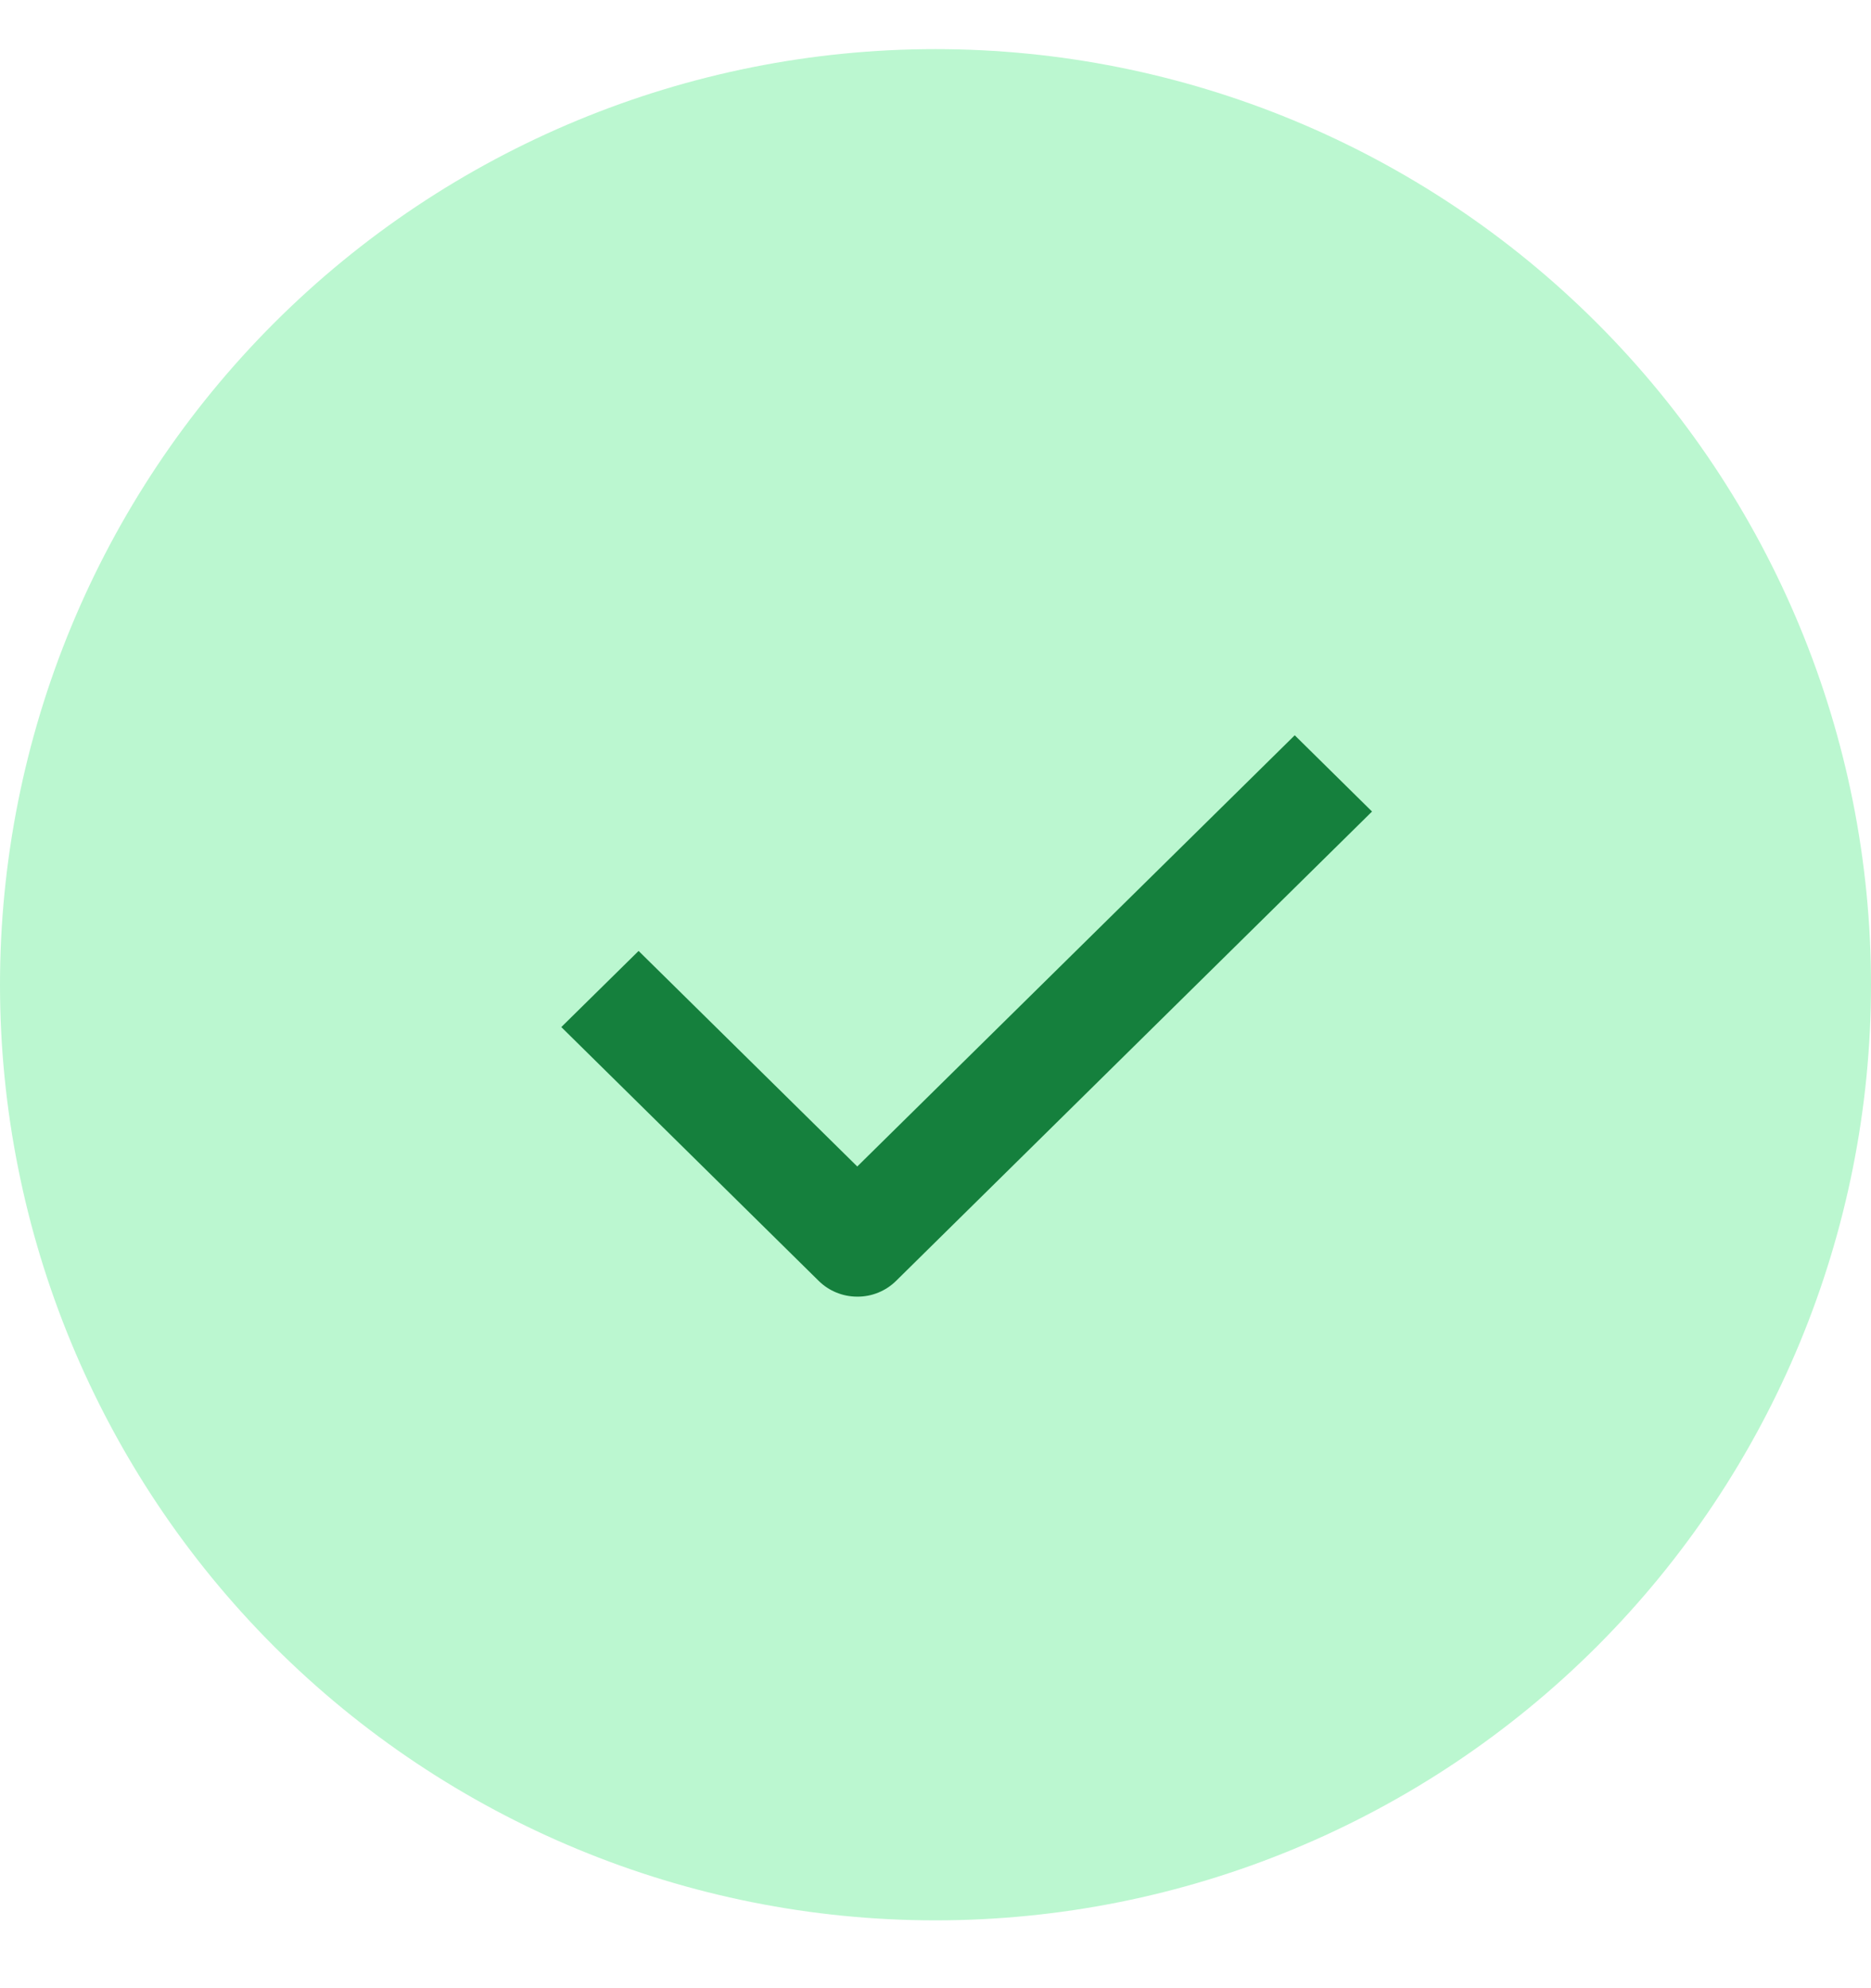
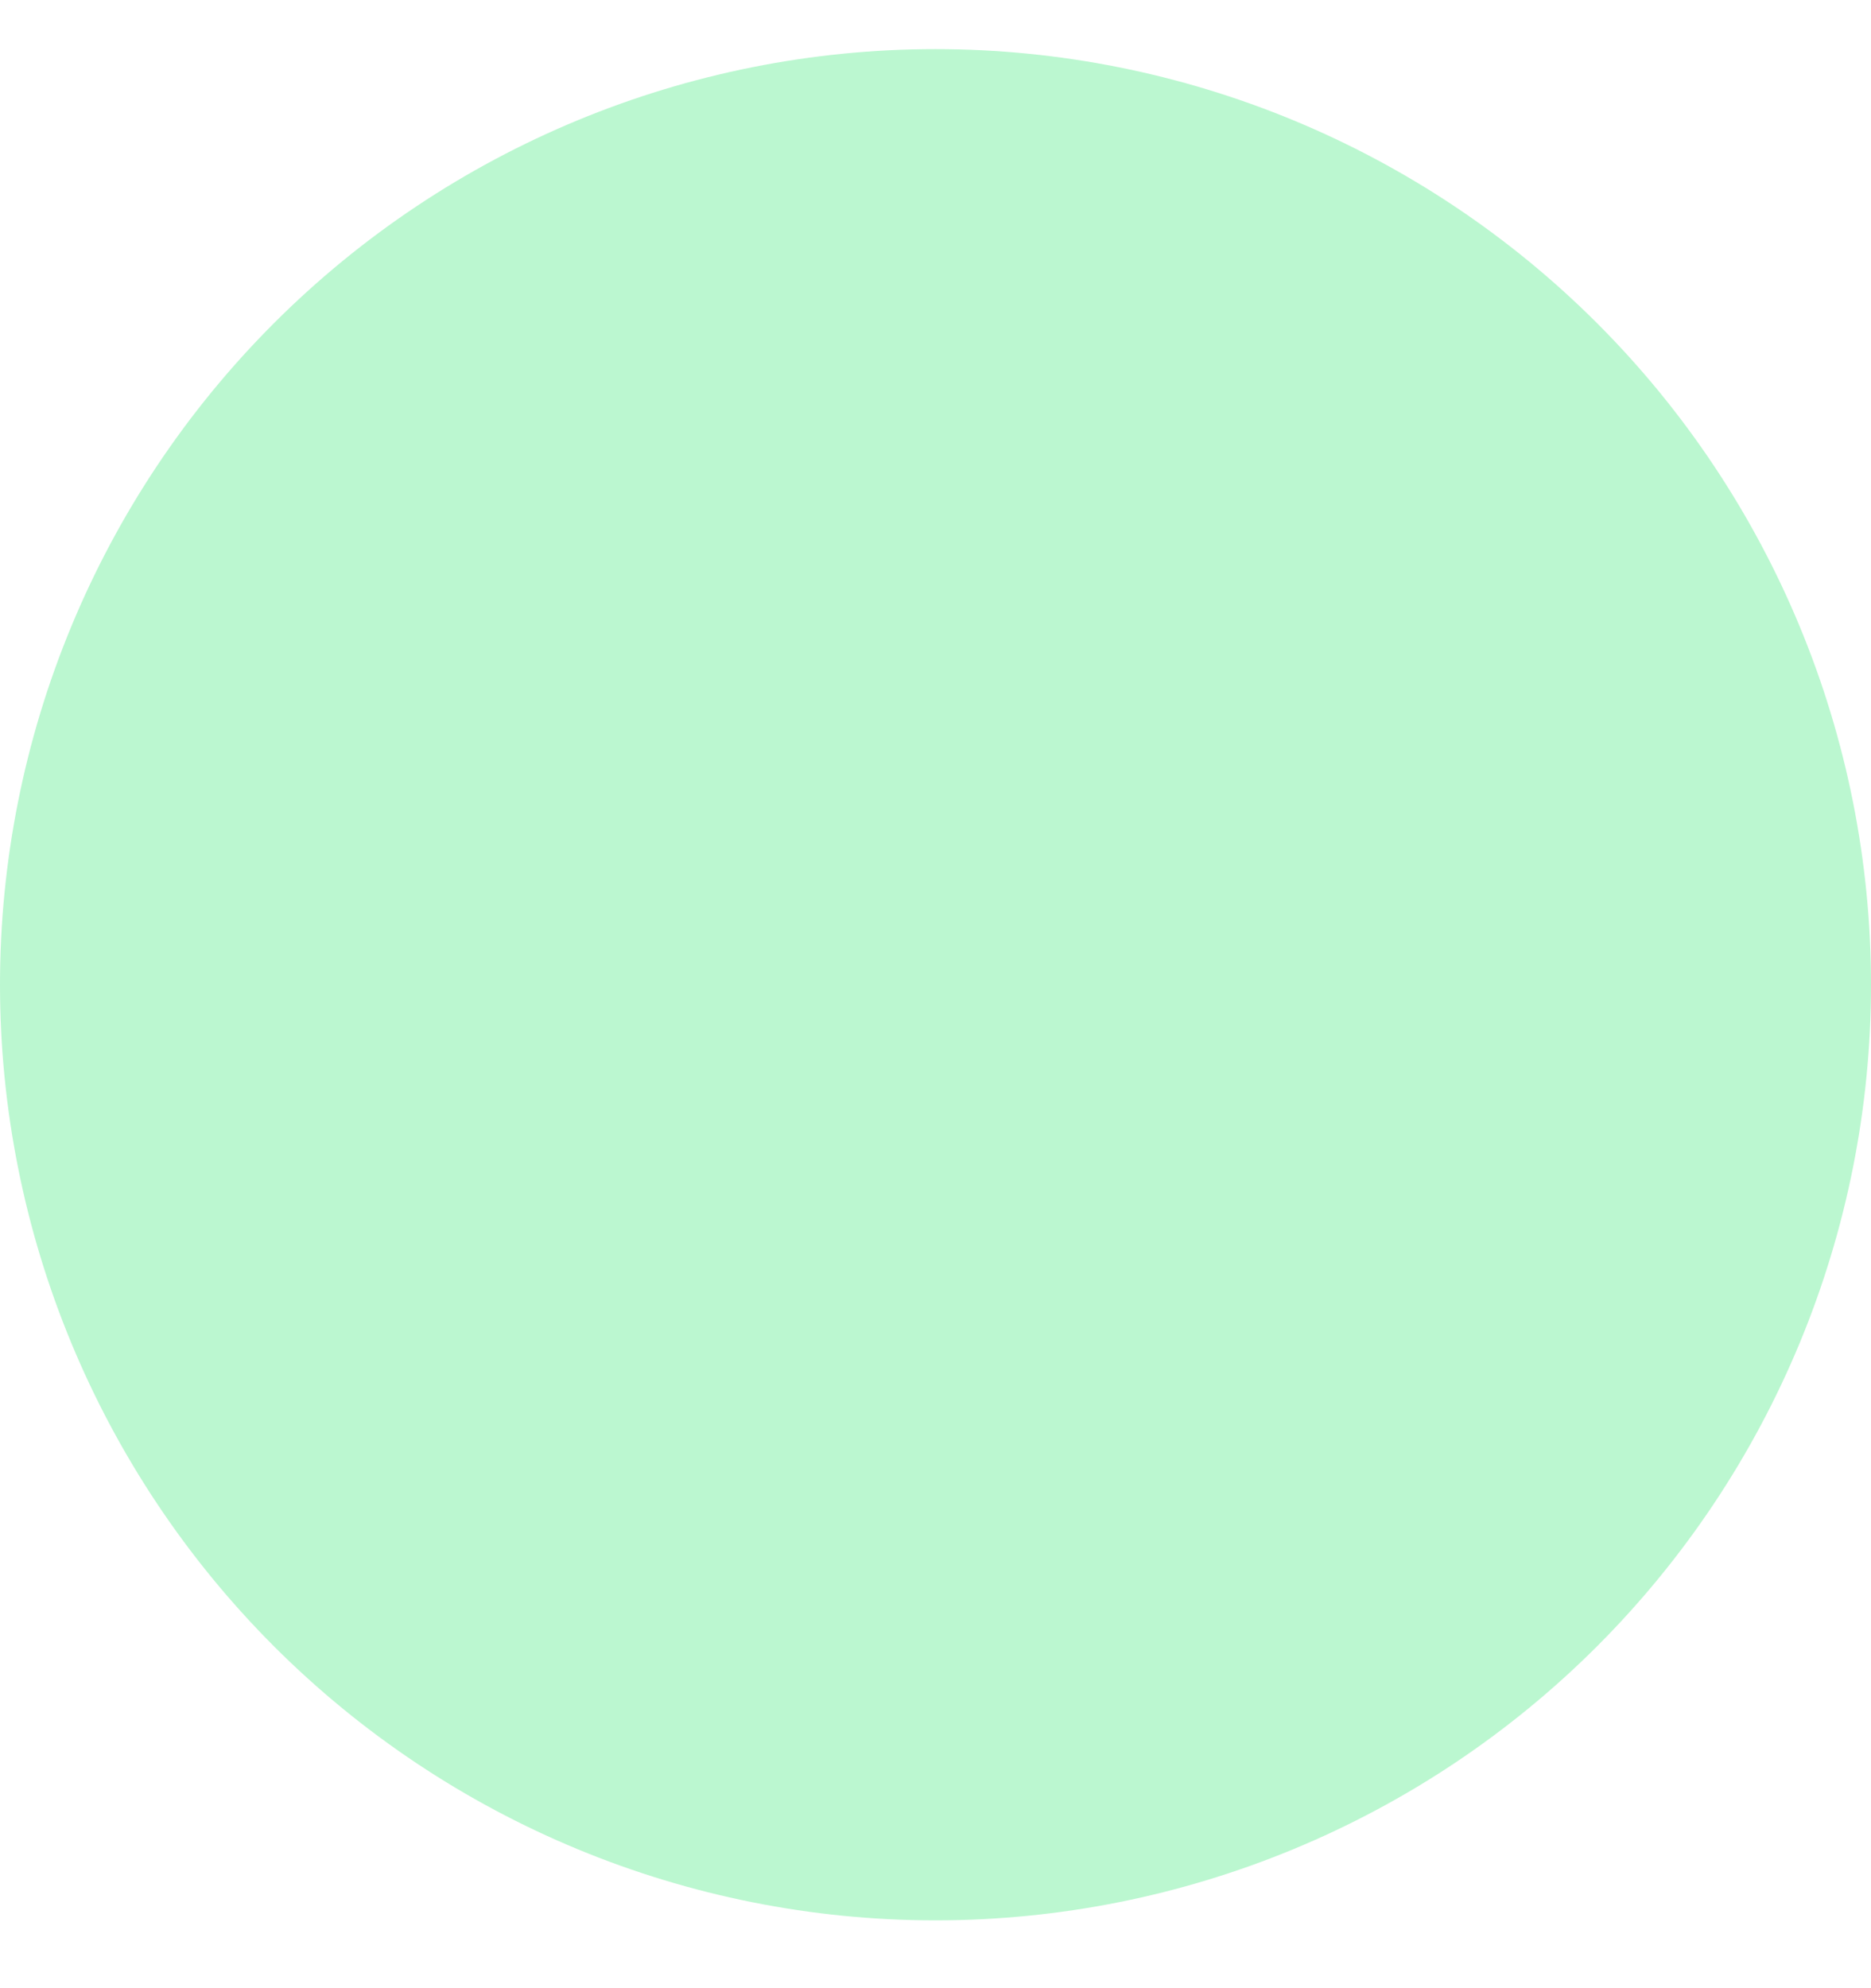
<svg xmlns="http://www.w3.org/2000/svg" width="16" height="17" viewBox="0 0 16 17" fill="none">
  <g id="SVG">
    <path id="Vector" fill-rule="evenodd" clip-rule="evenodd" d="M8 16.42C10.122 16.42 12.157 15.577 13.657 14.077C15.157 12.576 16 10.542 16 8.42C16 6.298 15.157 4.263 13.657 2.763C12.157 1.263 10.122 0.42 8 0.42C5.878 0.42 3.843 1.263 2.343 2.763C0.843 4.263 0 6.298 0 8.42C0 10.542 0.843 12.576 2.343 14.077C3.843 15.577 5.878 16.42 8 16.42Z" fill="#BBF7D0" />
-     <path id="Vector_2" d="M7.331 11.087C7.208 11.087 7.089 11.039 7.001 10.952L4.8 8.782L5.461 8.131L7.331 9.974L11.072 6.287L11.733 6.939L7.663 10.952C7.575 11.039 7.455 11.088 7.331 11.087Z" fill="#15803D" />
  </g>
</svg>